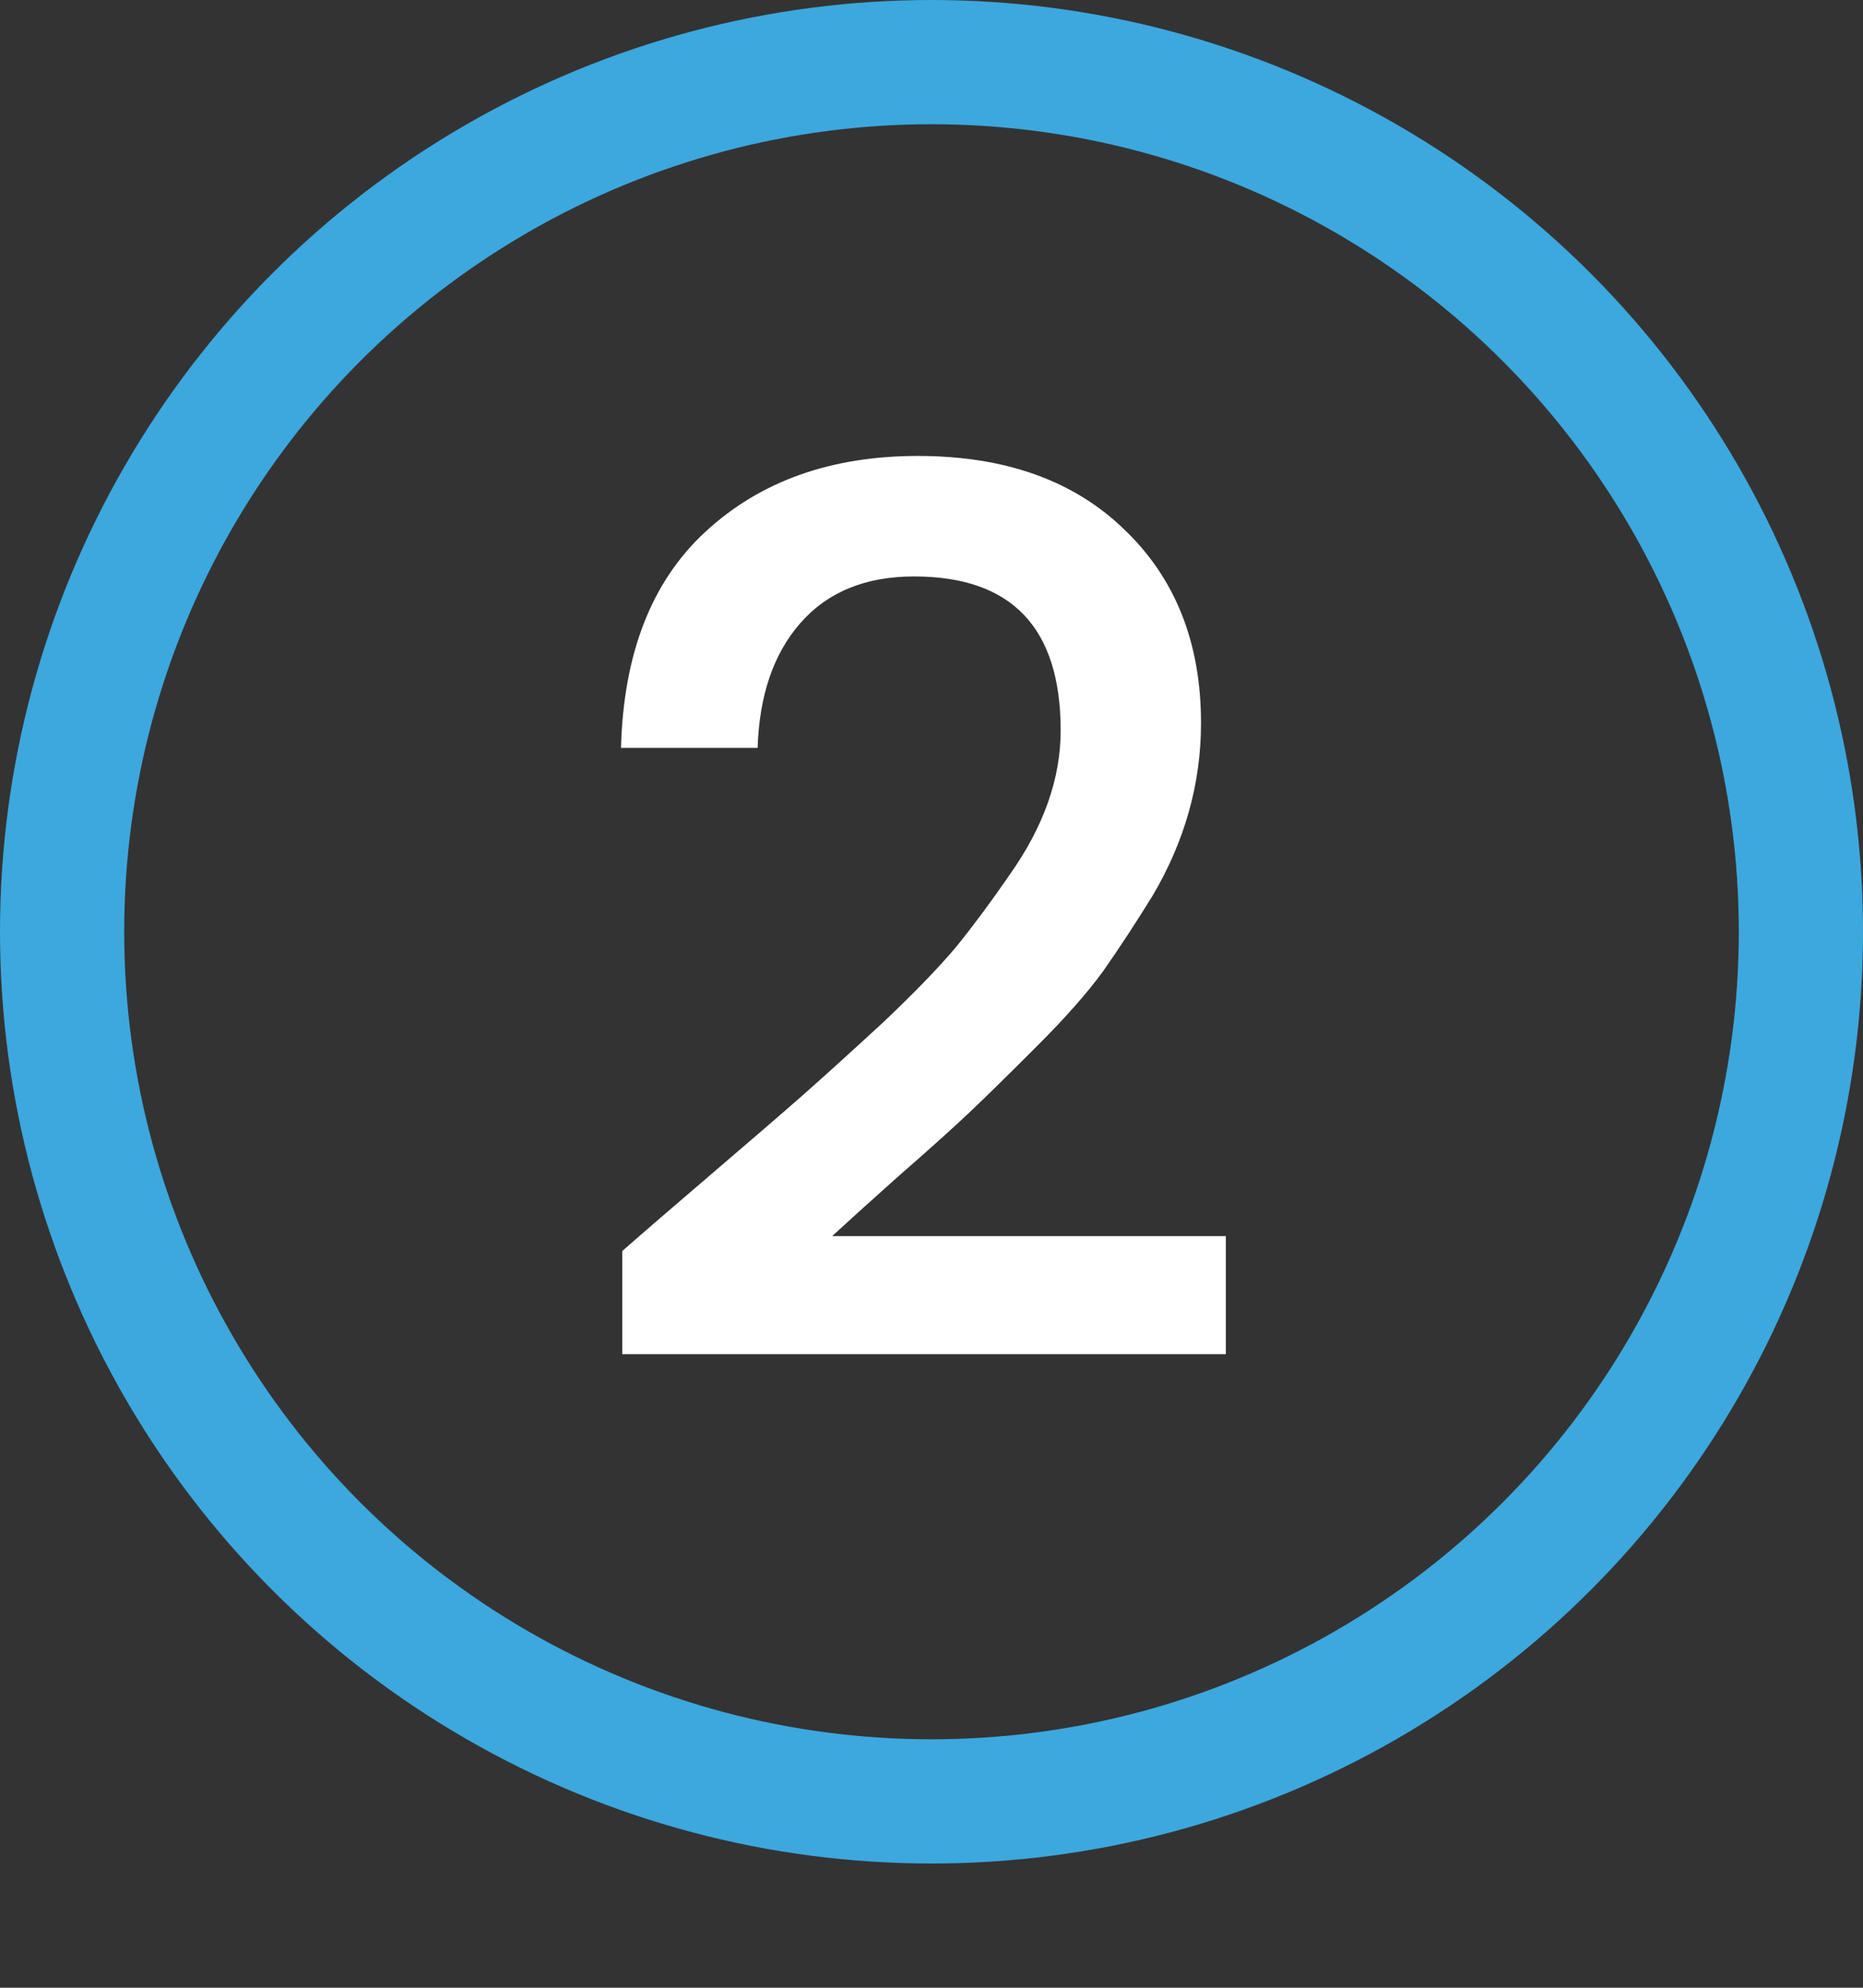
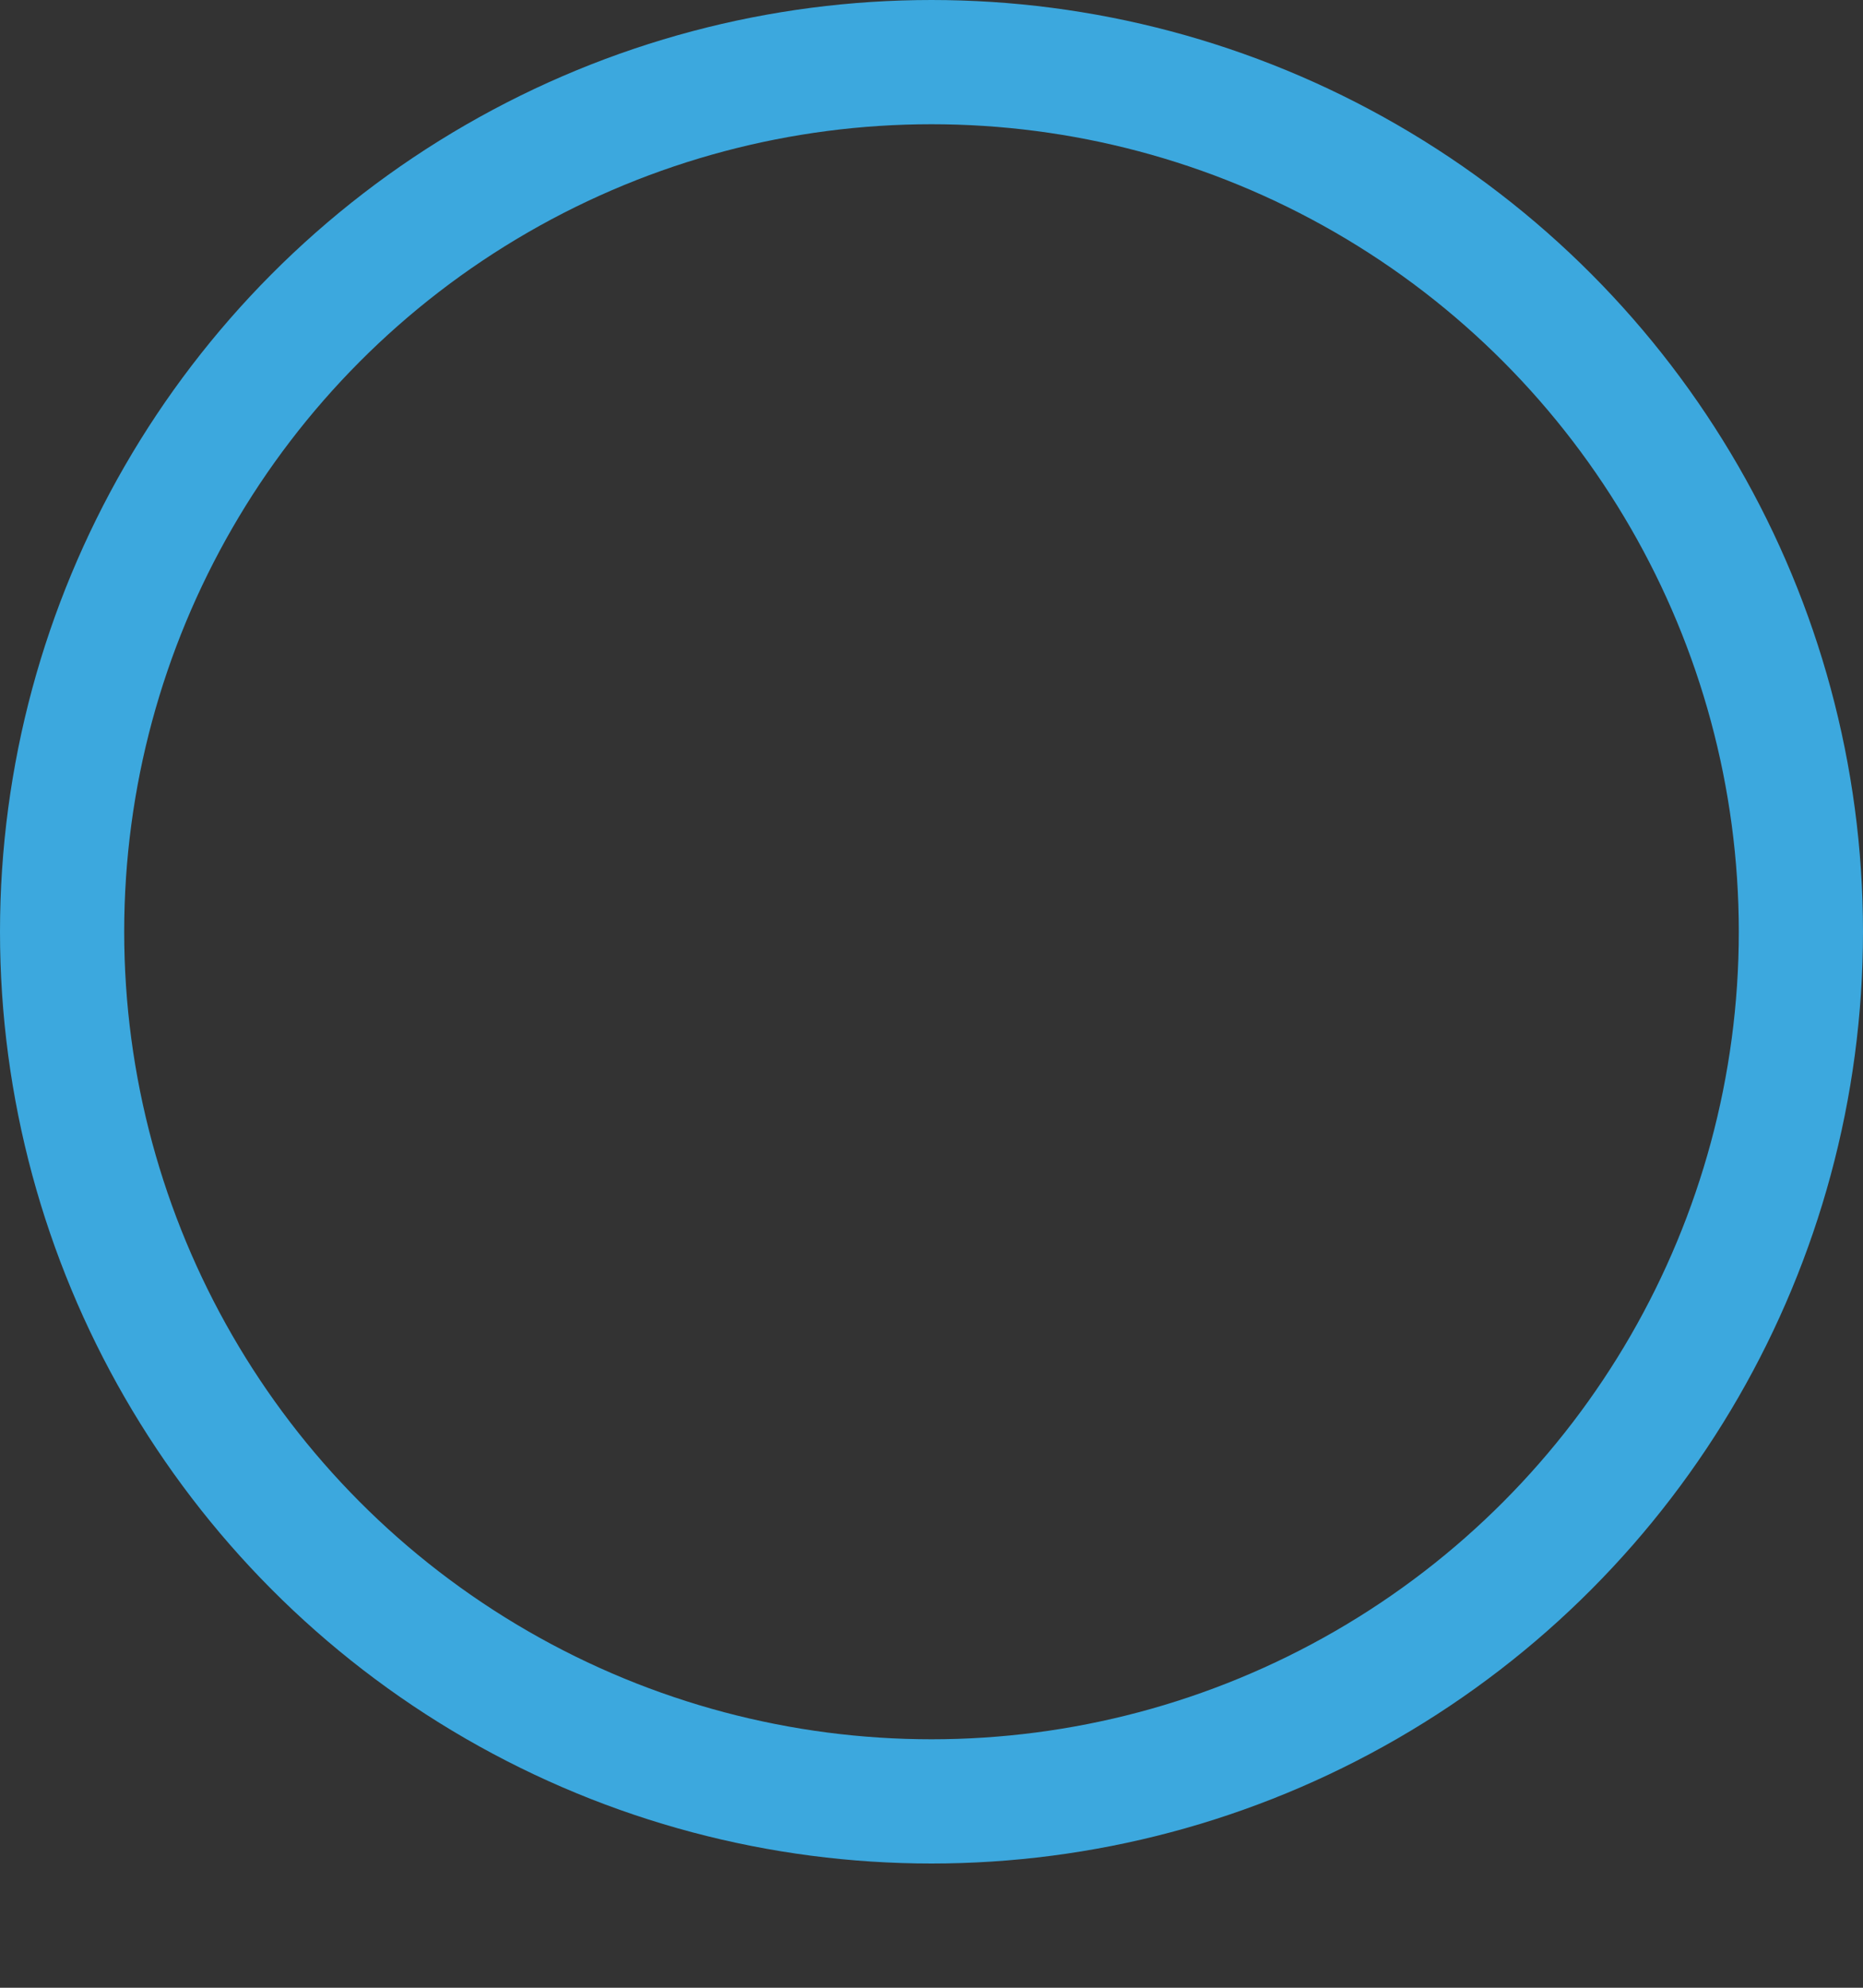
<svg xmlns="http://www.w3.org/2000/svg" width="30" height="32" viewBox="0 0 30 32" fill="none">
  <rect x="0" y="0" width="30" height="32" fill="#333333" stroke="none" />
  <circle cx="15" cy="15" r="14" stroke="#3CA8DE" stroke-width="2" />
-   <path d="M10.02 21.8V20.14C10.353 19.847 10.84 19.427 11.48 18.88C12.12 18.333 12.607 17.913 12.94 17.62C13.287 17.313 13.713 16.927 14.22 16.46C14.727 15.98 15.12 15.573 15.4 15.24C15.68 14.893 15.967 14.507 16.26 14.08C16.807 13.307 17.08 12.533 17.08 11.76C17.08 10.107 16.293 9.28 14.72 9.28C13.933 9.28 13.32 9.533 12.88 10.04C12.453 10.533 12.227 11.2 12.2 12.04H10C10.04 10.52 10.493 9.36 11.36 8.56C12.24 7.747 13.38 7.34 14.78 7.34C16.18 7.34 17.287 7.733 18.1 8.52C18.927 9.307 19.34 10.347 19.34 11.64C19.34 12.613 19.08 13.54 18.56 14.42C18.28 14.873 18.013 15.28 17.76 15.64C17.507 15.987 17.153 16.387 16.7 16.84C16.247 17.293 15.887 17.647 15.62 17.9C15.353 18.153 14.96 18.507 14.44 18.96C13.933 19.413 13.587 19.727 13.4 19.9H19.74V21.8H10.02Z" fill="white" />
</svg>